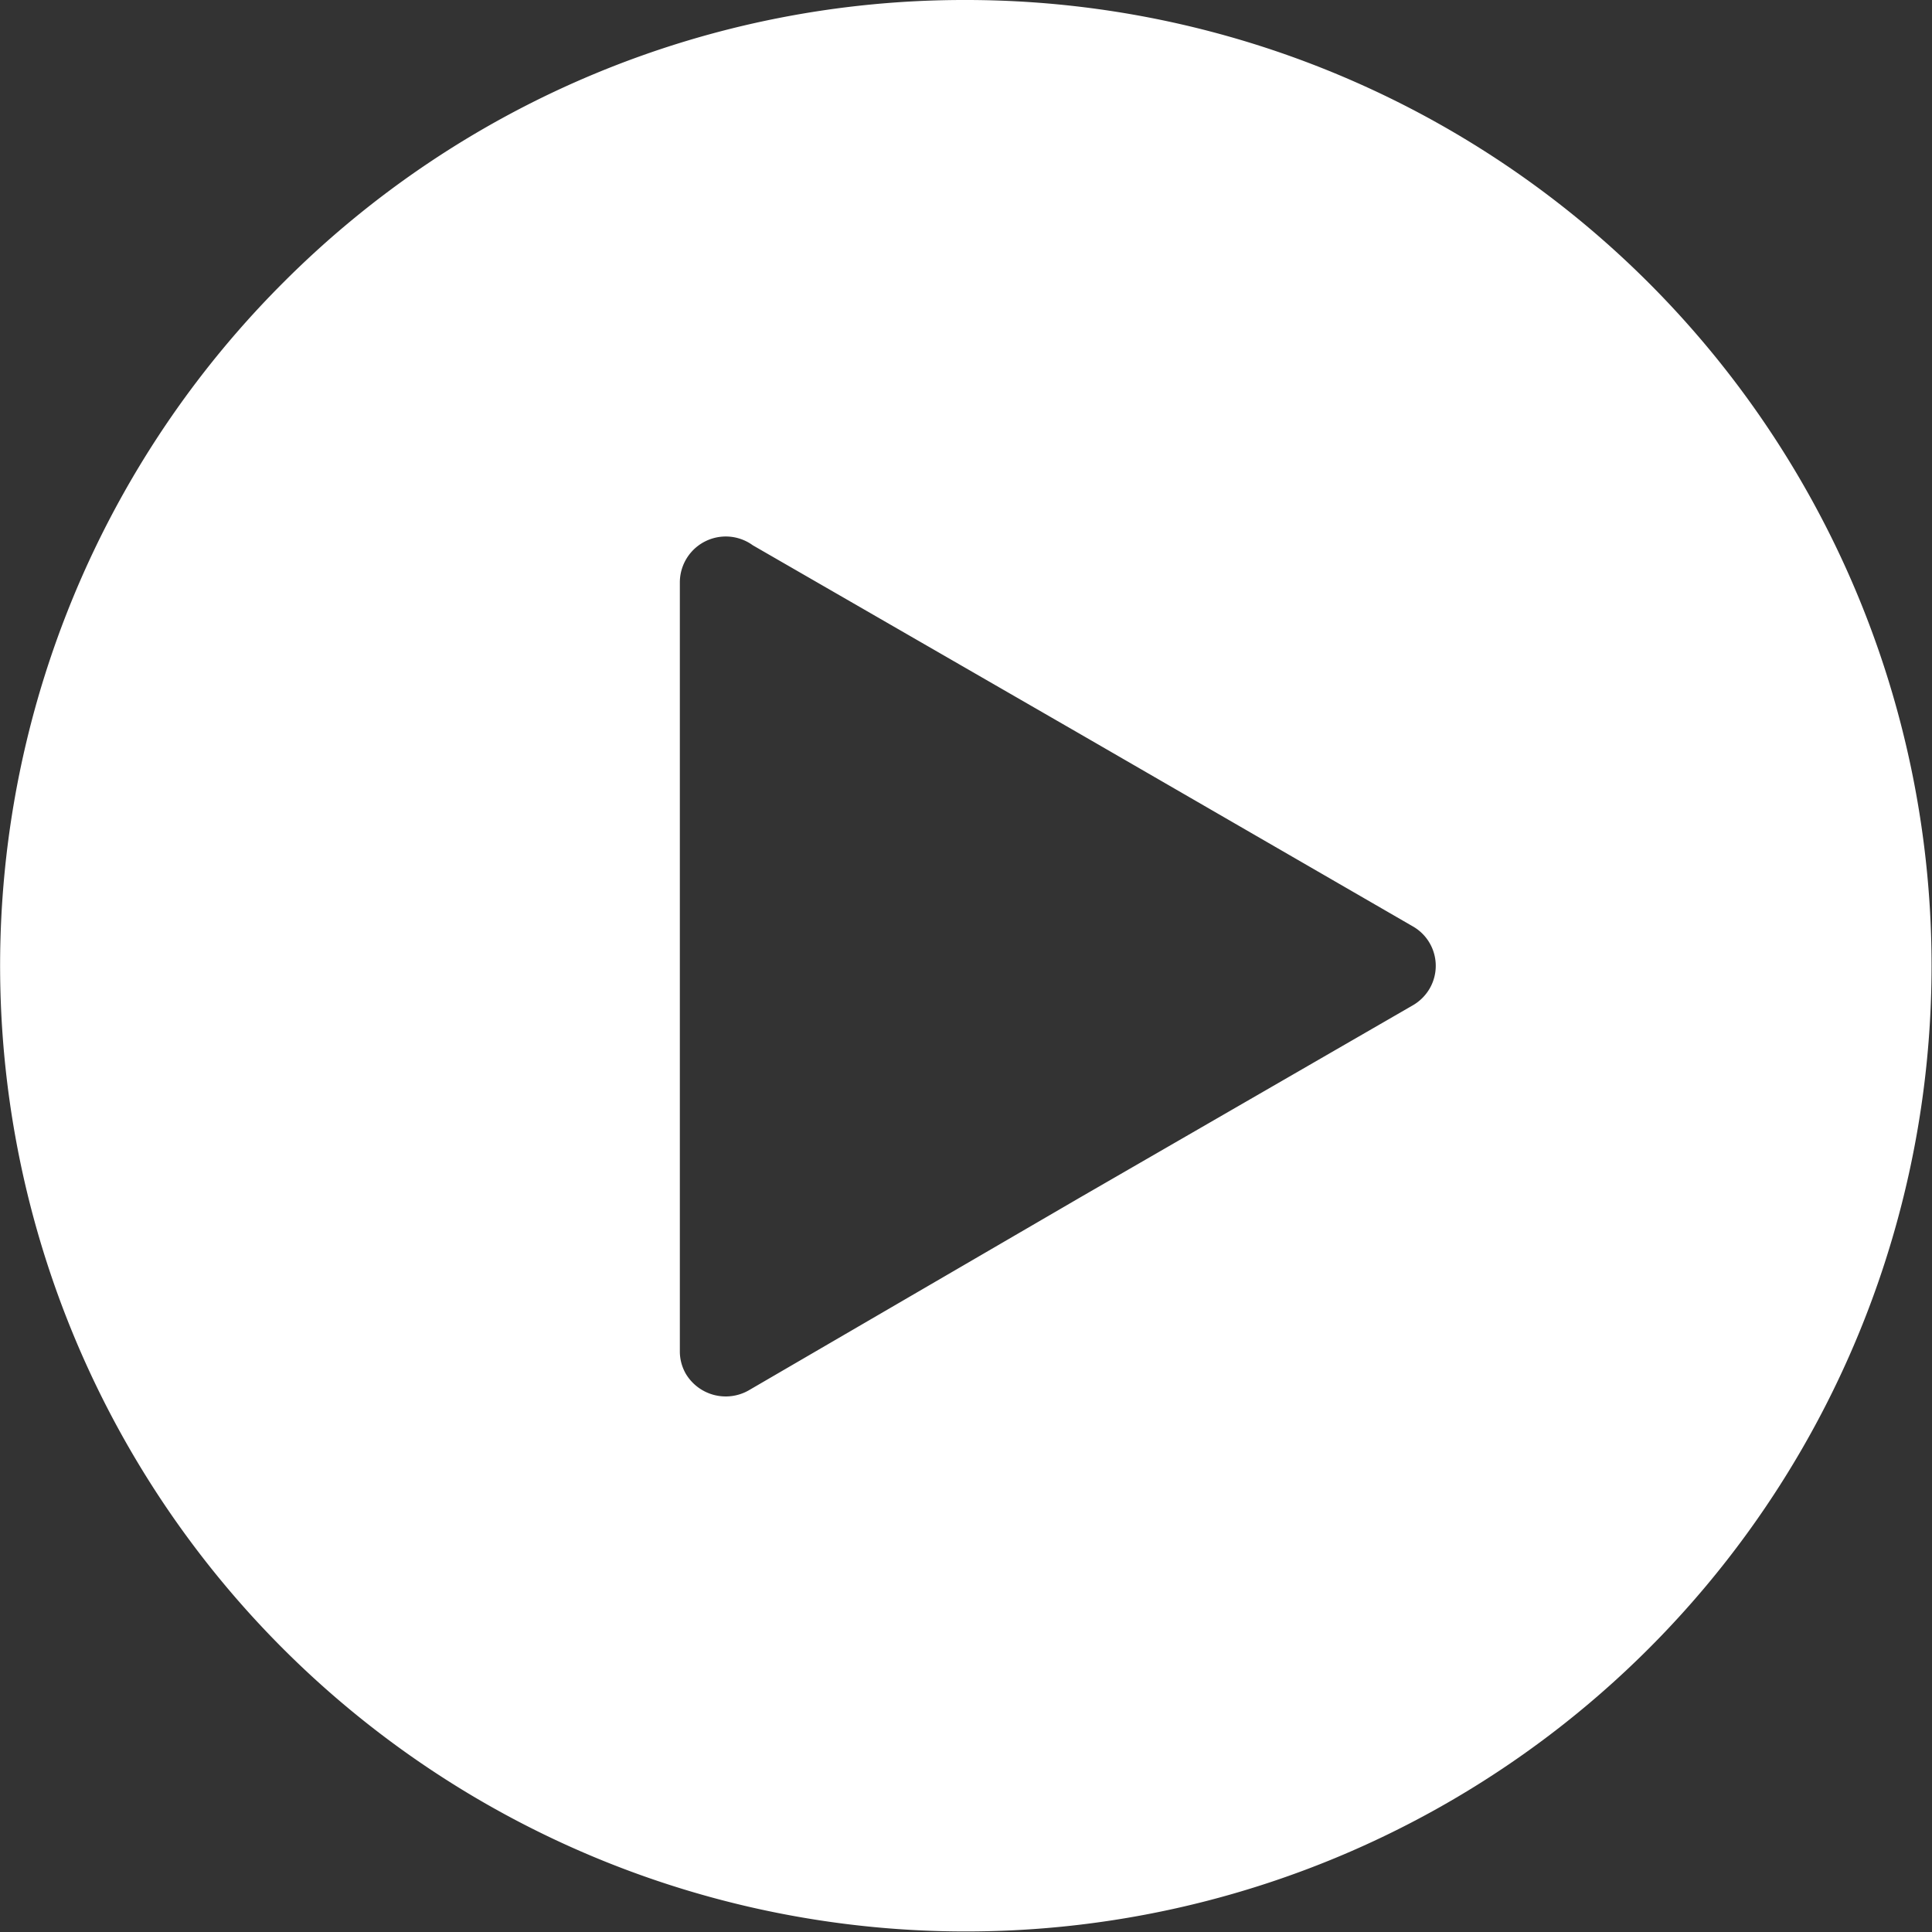
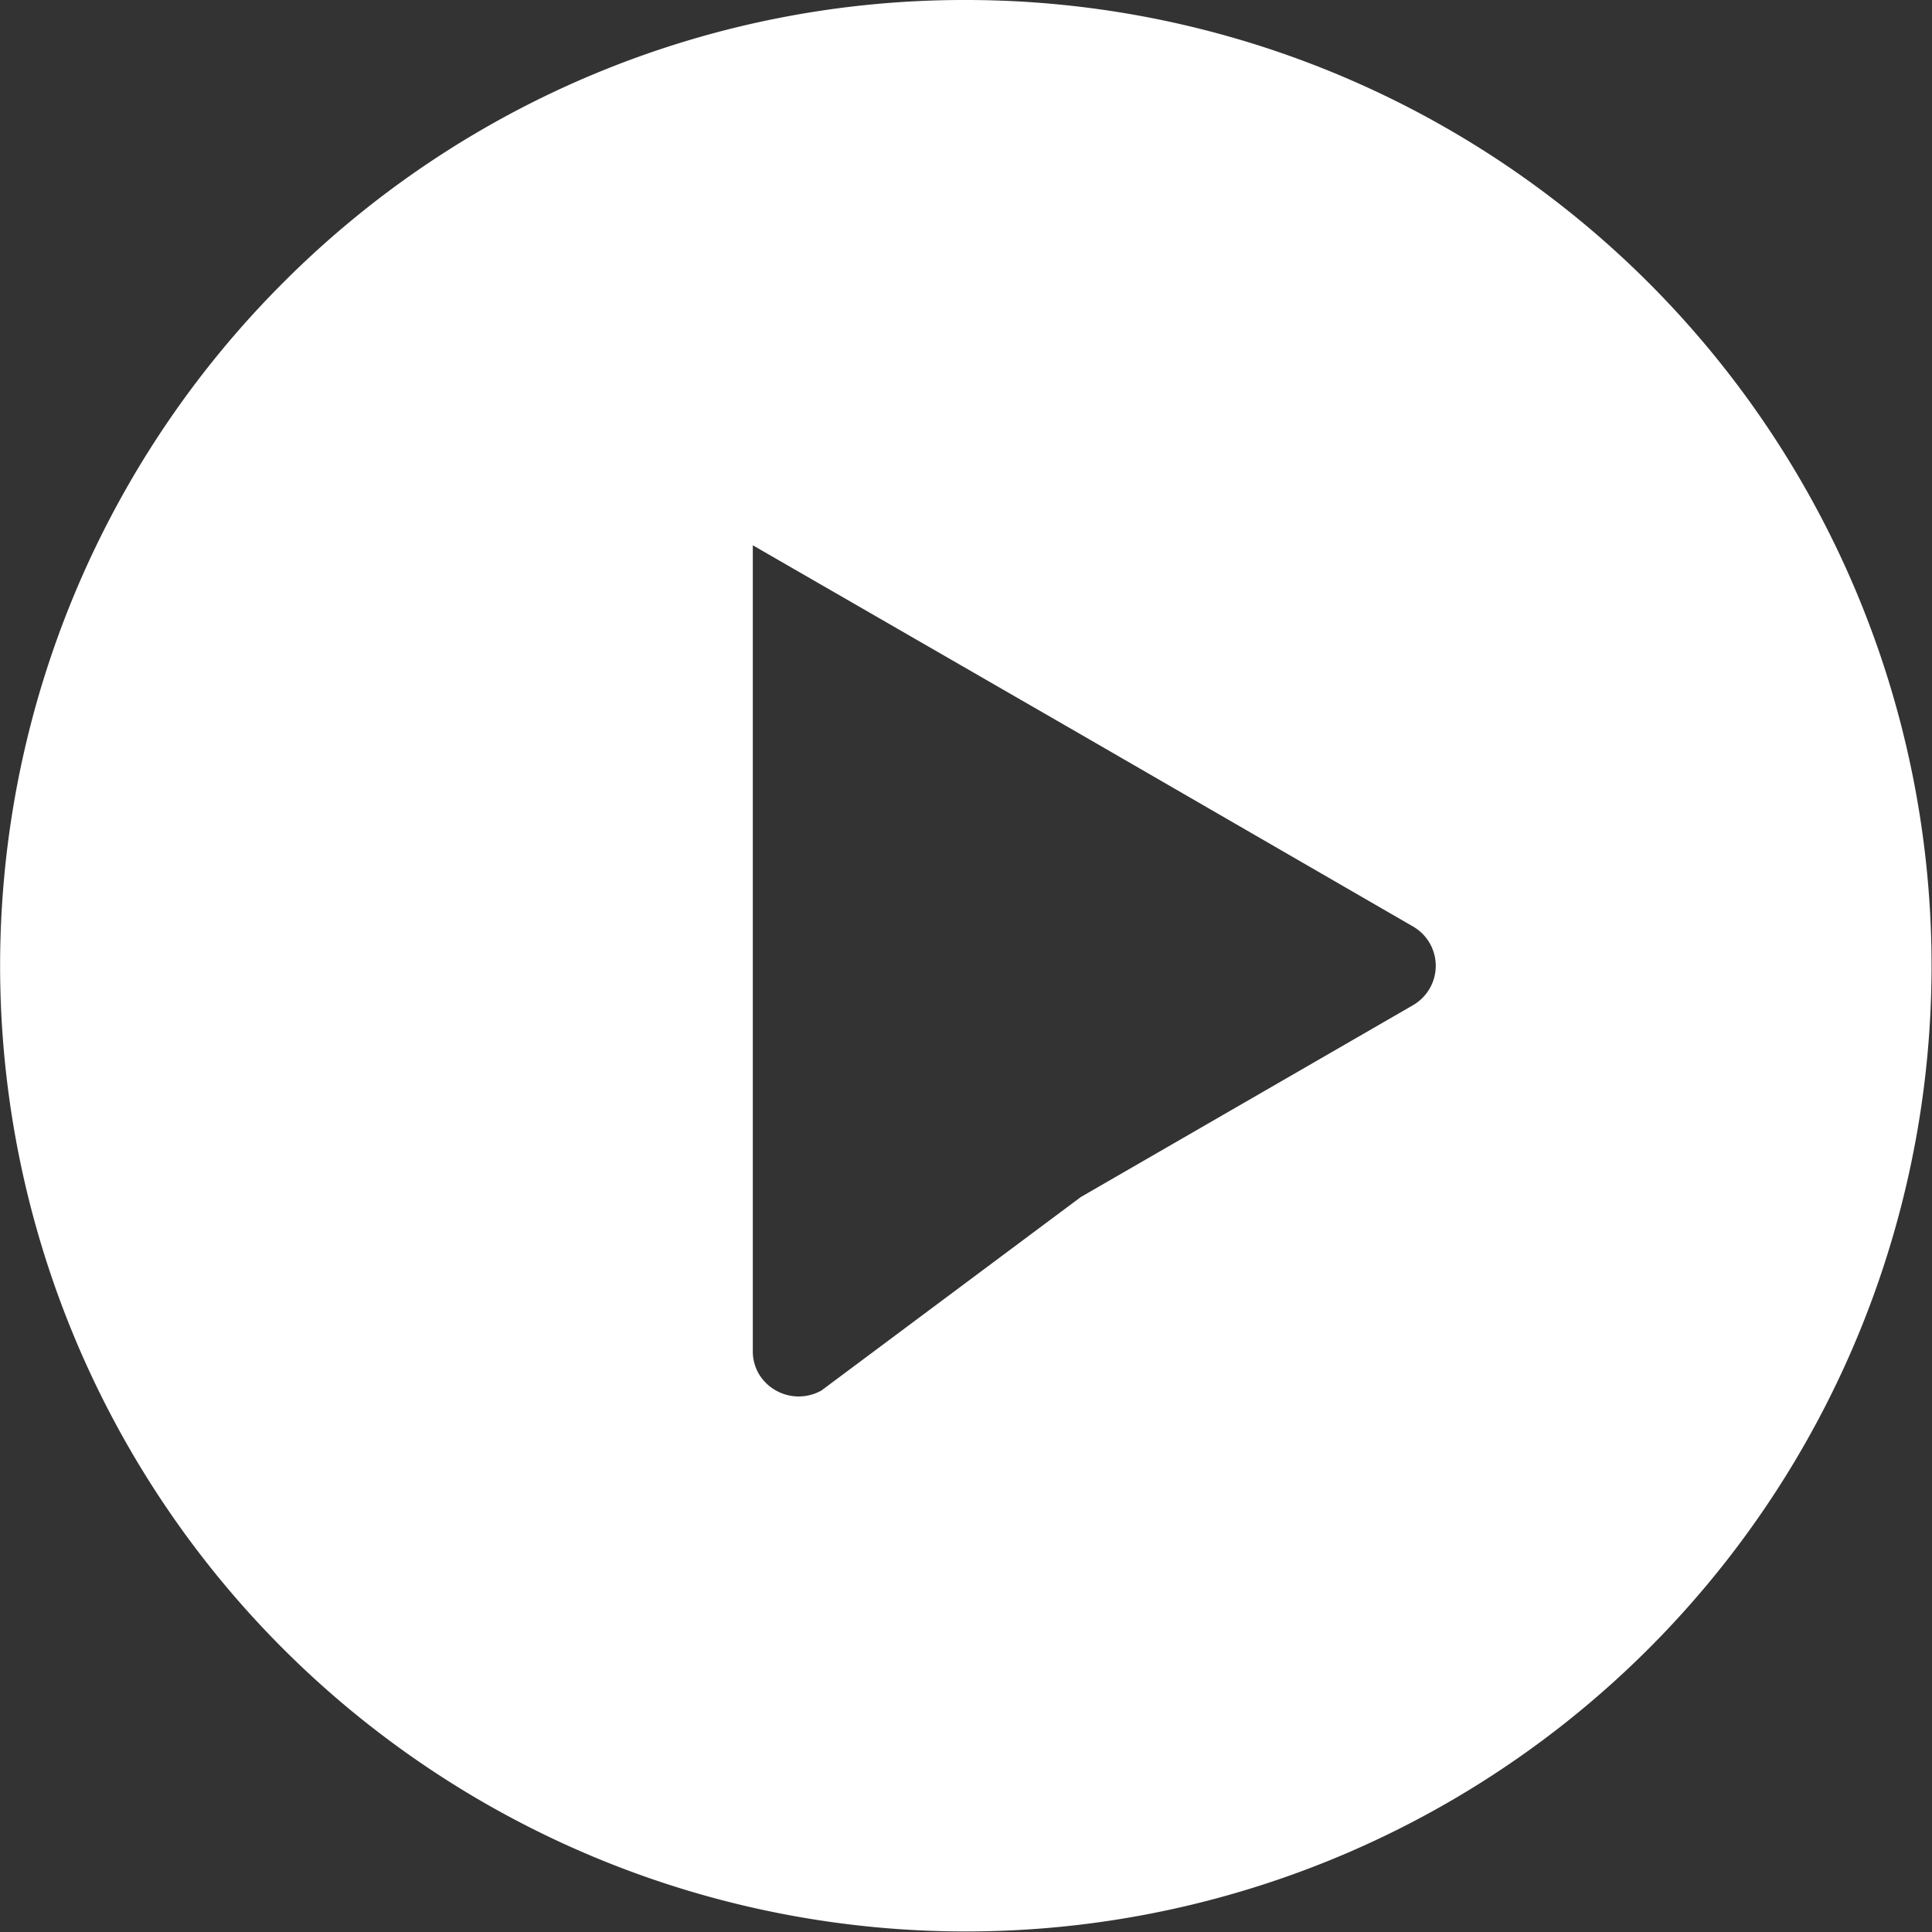
<svg xmlns="http://www.w3.org/2000/svg" viewBox="0 0 35.75 35.75">
  <rect x="0" y="0" width="35.75" height="35.75" fill="#333333" stroke="none" />
  <defs>
    <style>.cls-1{fill:#fff;fill-rule:evenodd;}</style>
  </defs>
  <title>play</title>
  <g id="Capa_2" data-name="Capa 2">
    <g id="Capa_1-2" data-name="Capa 1">
-       <path class="cls-1" d="M17.87,0A17.87,17.87,0,1,1,5.24,5.23,17.79,17.79,0,0,1,17.87,0Zm8.26,18.61a.86.86,0,0,0,.32-.31.84.84,0,0,0-.31-1.16L20,13.59l-6.07-3.5a.85.85,0,0,0-1.35.69V25h0a.83.83,0,0,0,.11.42.86.86,0,0,0,1.16.31L20,22.15Z" />
+       <path class="cls-1" d="M17.87,0A17.87,17.87,0,1,1,5.24,5.23,17.79,17.79,0,0,1,17.87,0Zm8.26,18.61a.86.86,0,0,0,.32-.31.84.84,0,0,0-.31-1.16L20,13.59l-6.07-3.5V25h0a.83.83,0,0,0,.11.42.86.86,0,0,0,1.16.31L20,22.15Z" />
    </g>
  </g>
</svg>